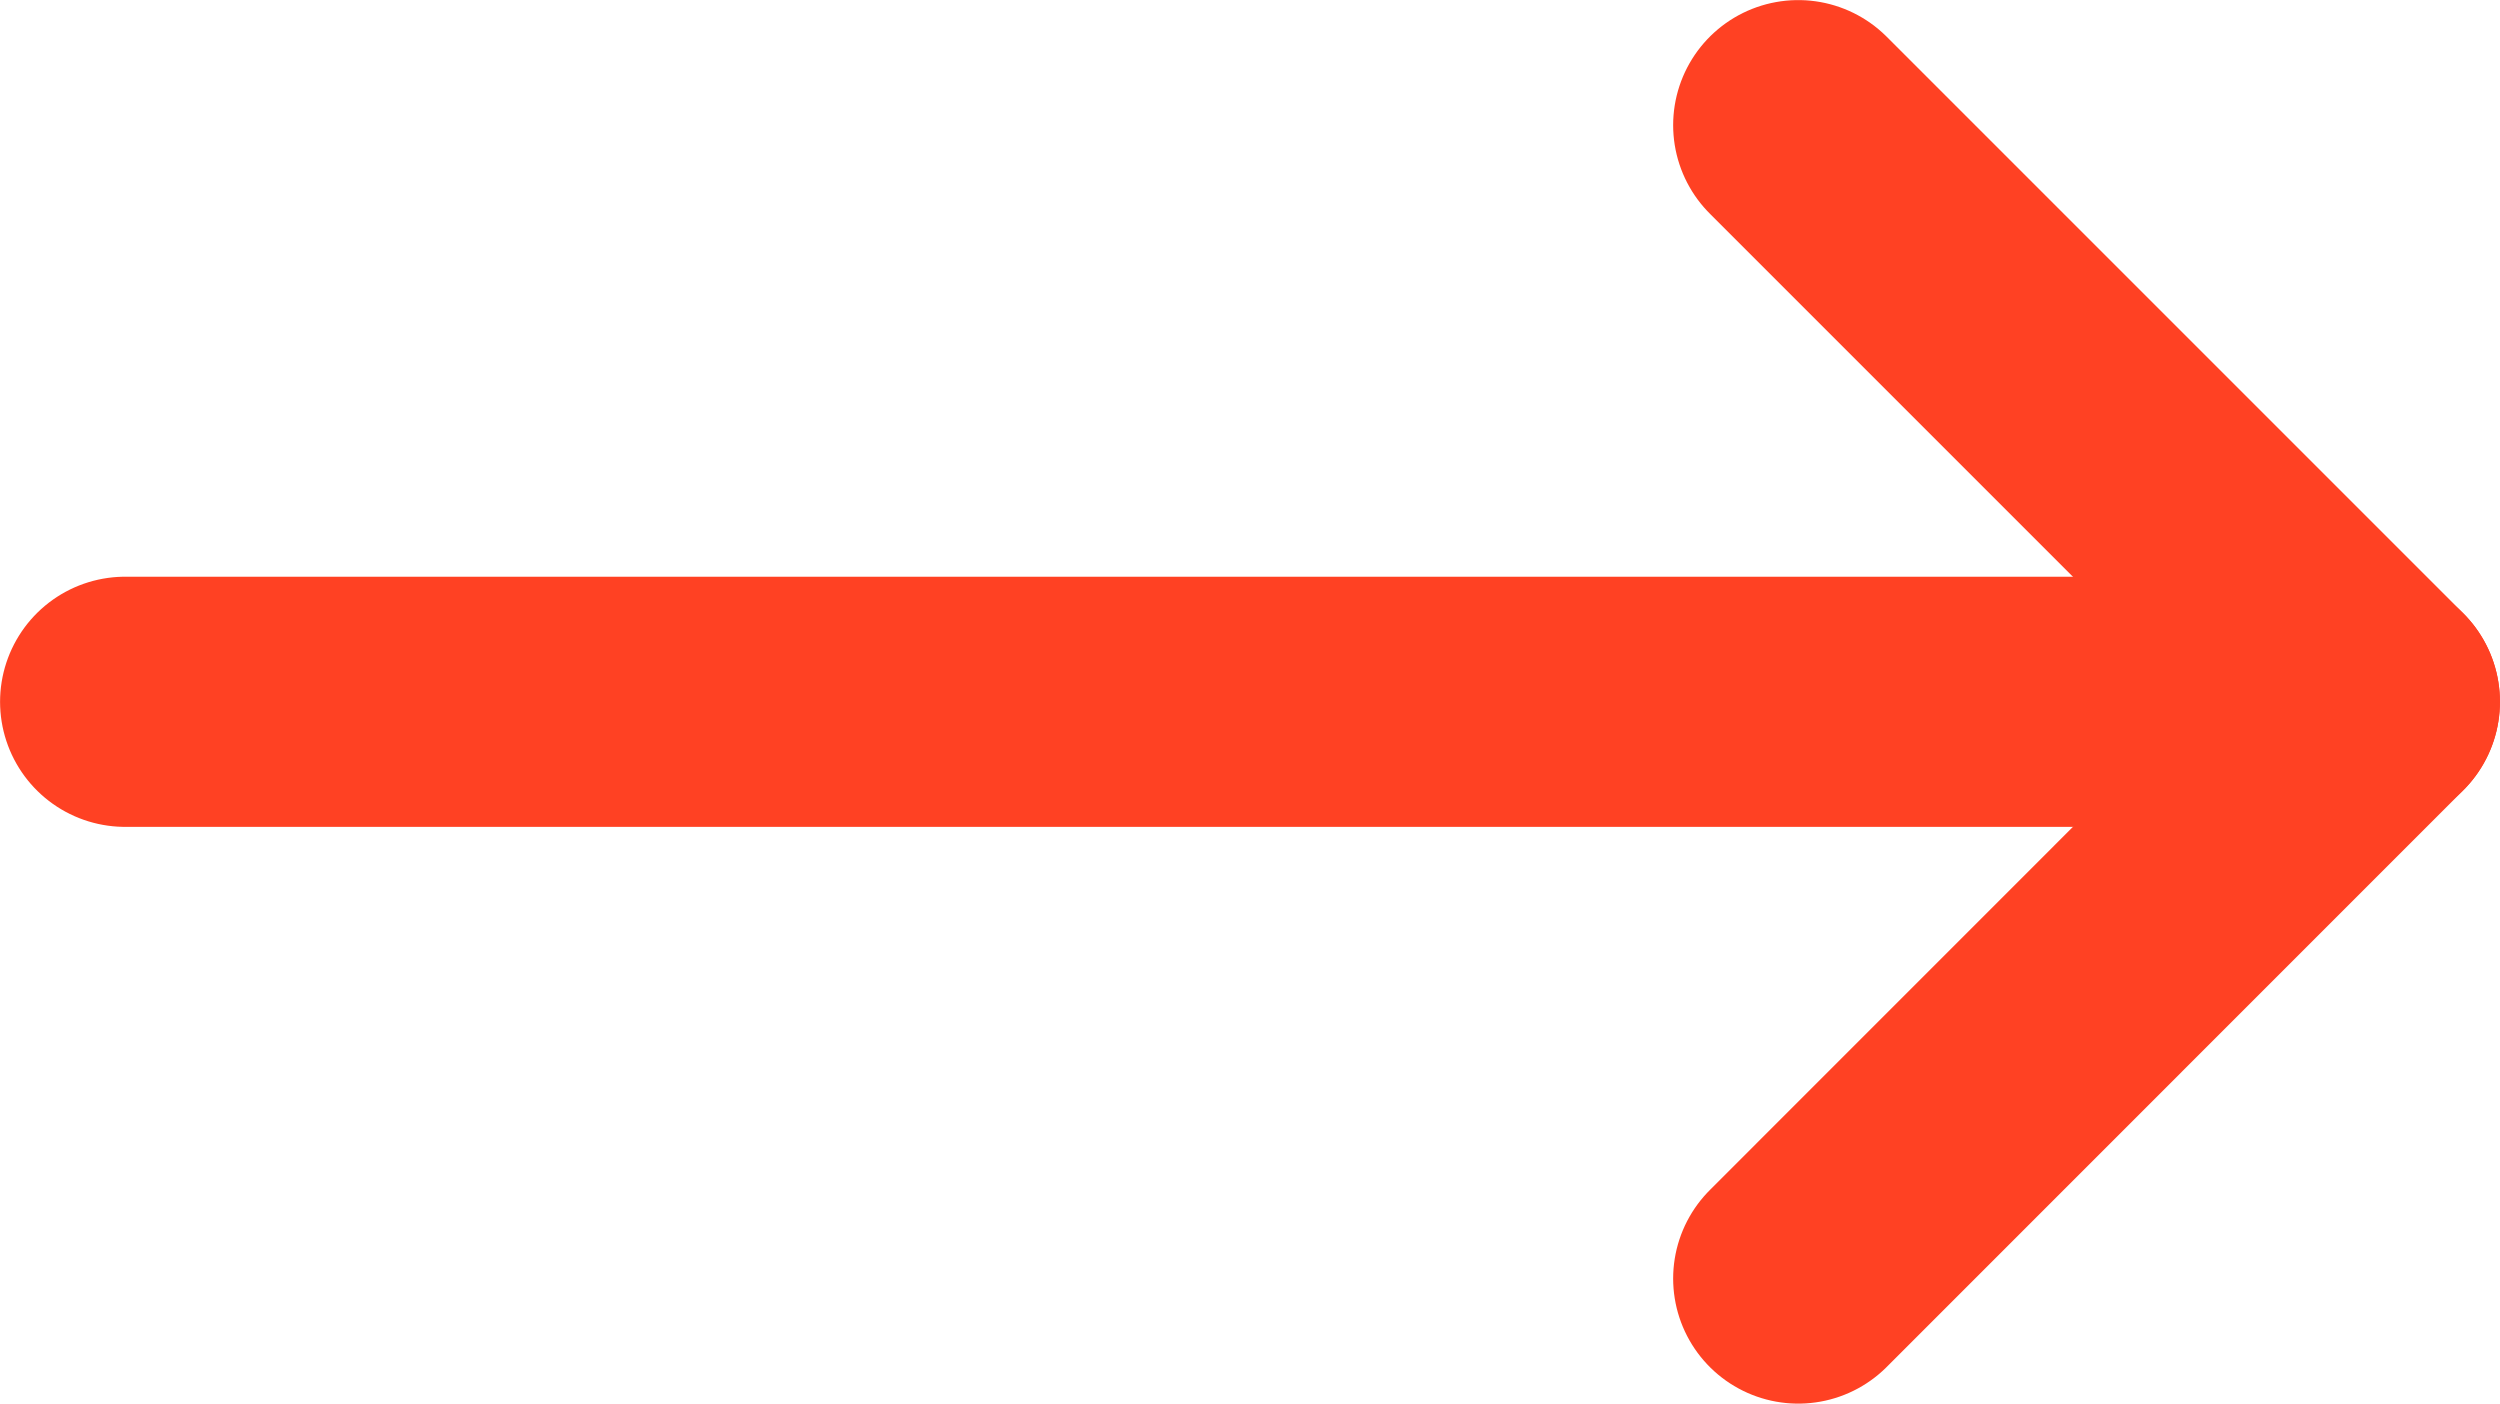
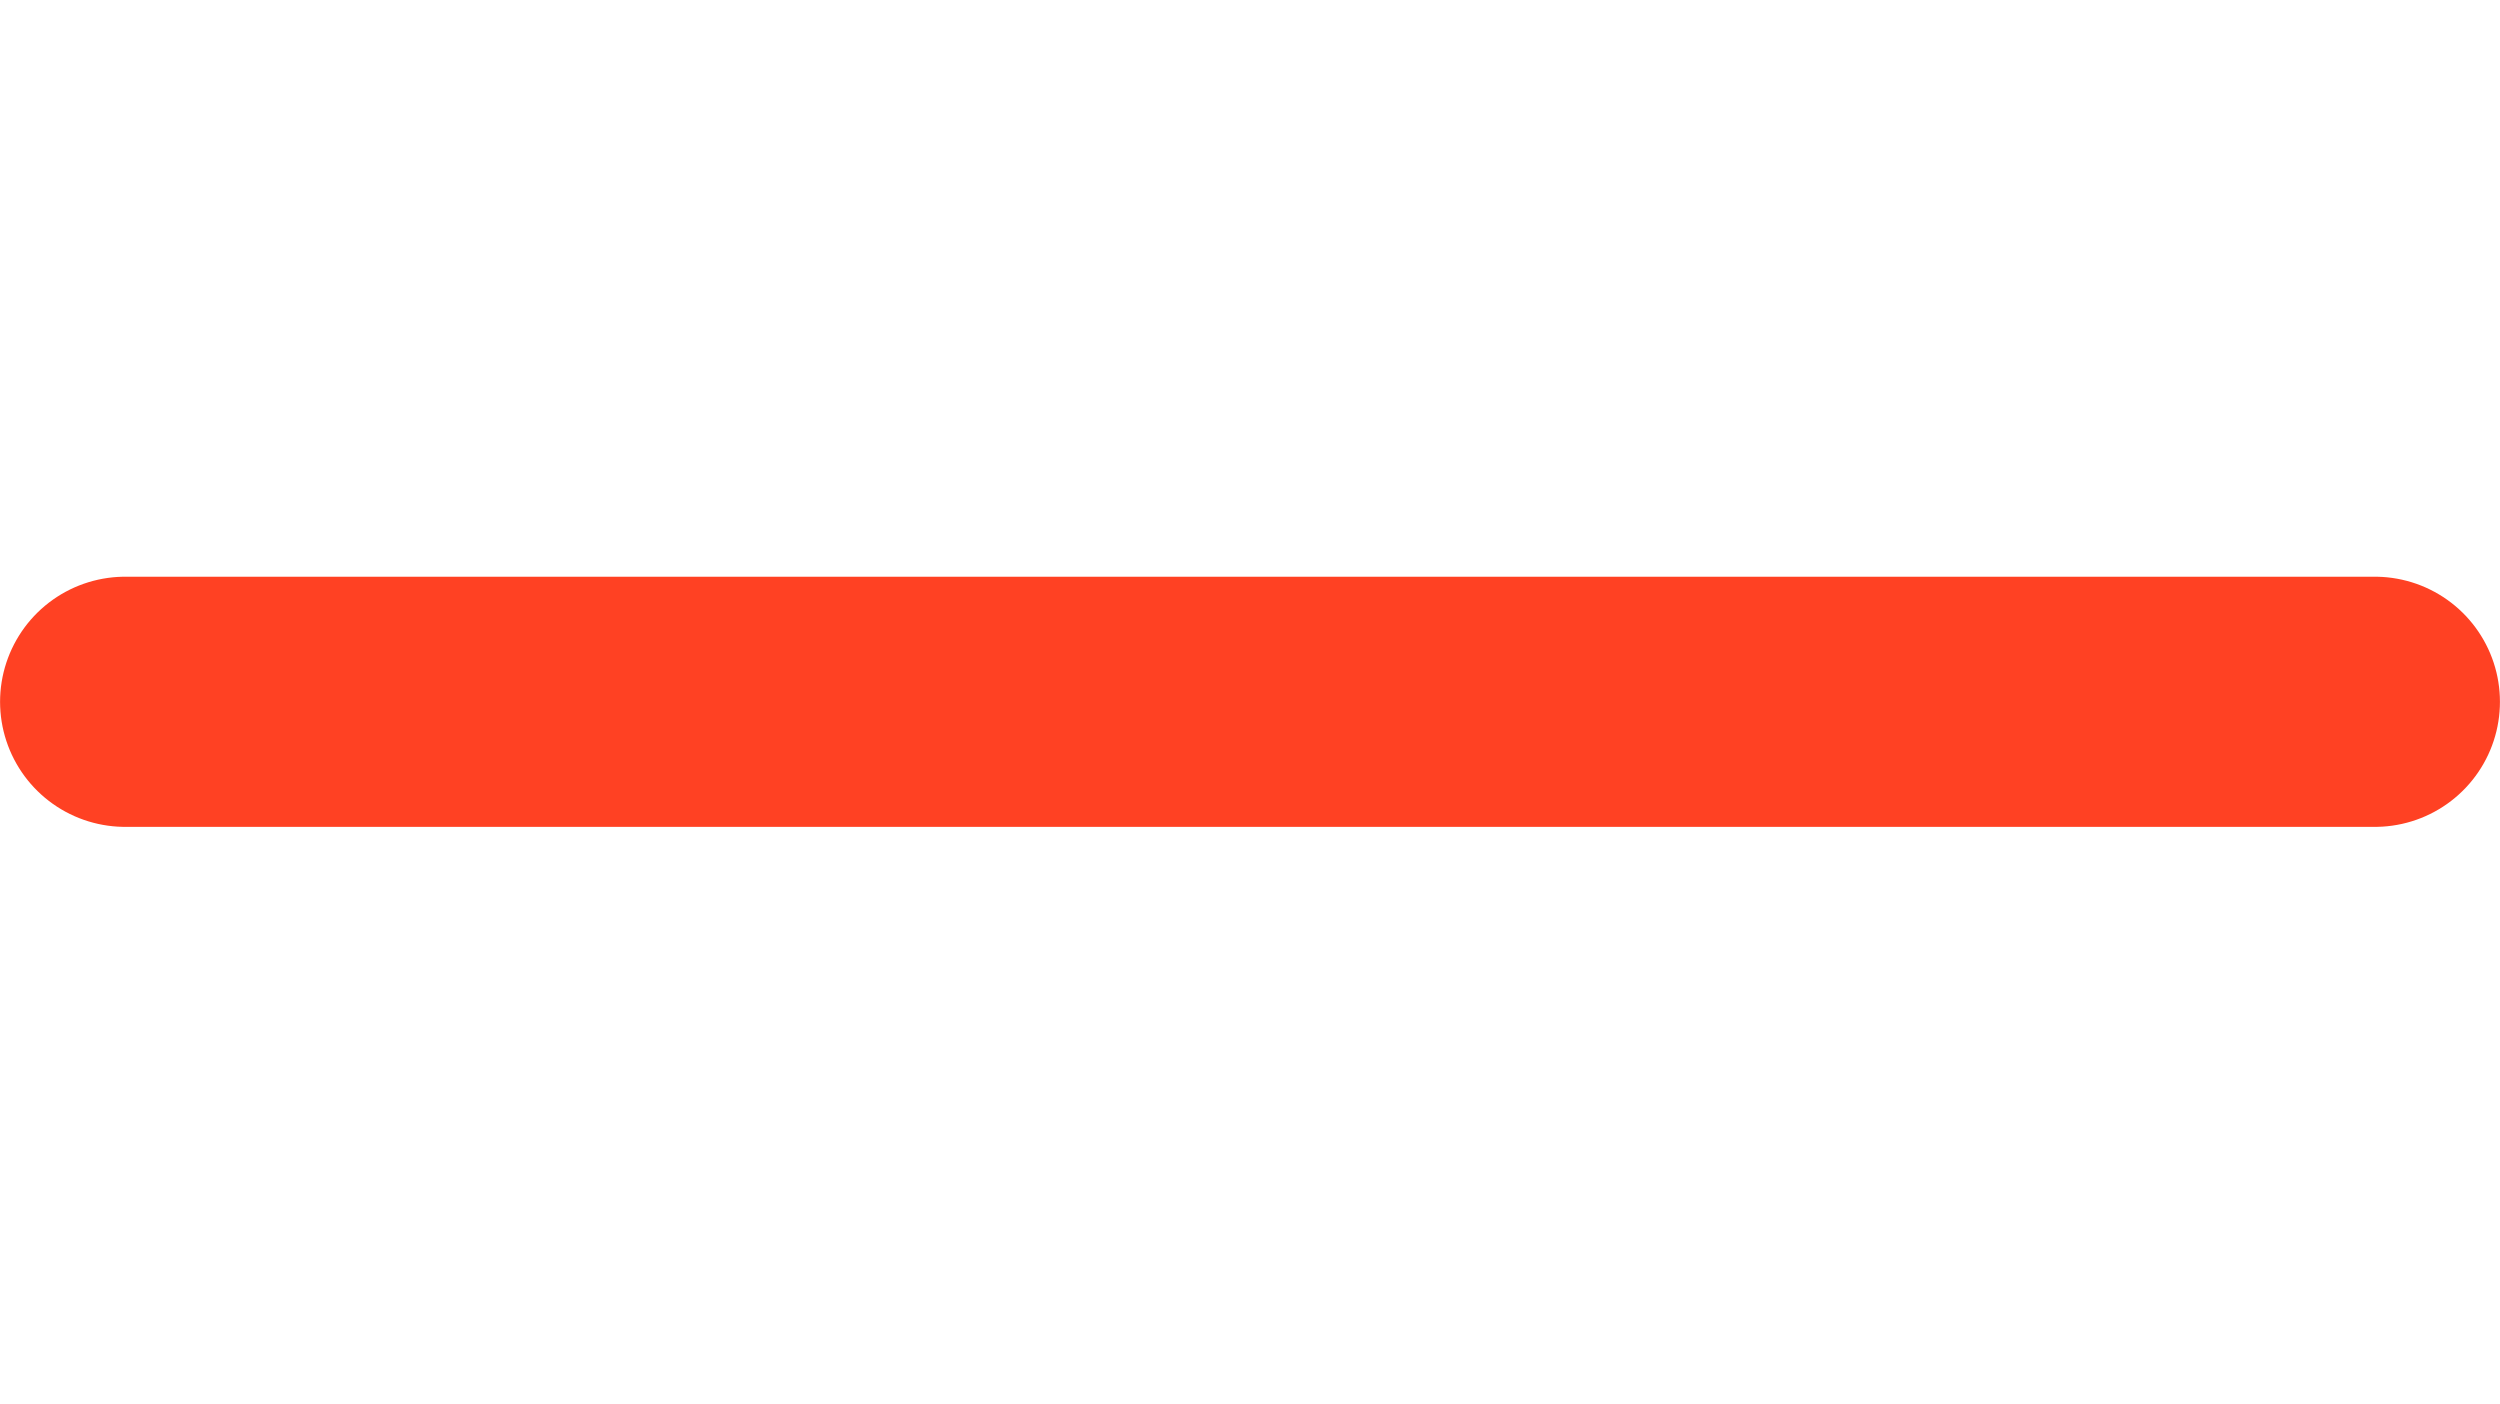
<svg xmlns="http://www.w3.org/2000/svg" xml:space="preserve" width="16.921mm" height="9.5mm" style="shape-rendering:geometricPrecision; text-rendering:geometricPrecision; image-rendering:optimizeQuality; fill-rule:evenodd; clip-rule:evenodd" viewBox="0 0 201.17 112.94">
  <defs>
    <style type="text/css">  .str0 {stroke:#FF4123;stroke-width:20.13;stroke-linecap:round;stroke-linejoin:round;stroke-miterlimit:22.926} .fil0 {fill:none}  </style>
  </defs>
  <g id="Слой_x0020_1">
    <line class="fil0 str0" x1="10.07" y1="56.47" x2="191.1" y2="56.47" />
-     <polyline class="fil0 str0" points="144.7,10.07 191.1,56.47 144.7,102.88 " />
  </g>
</svg>